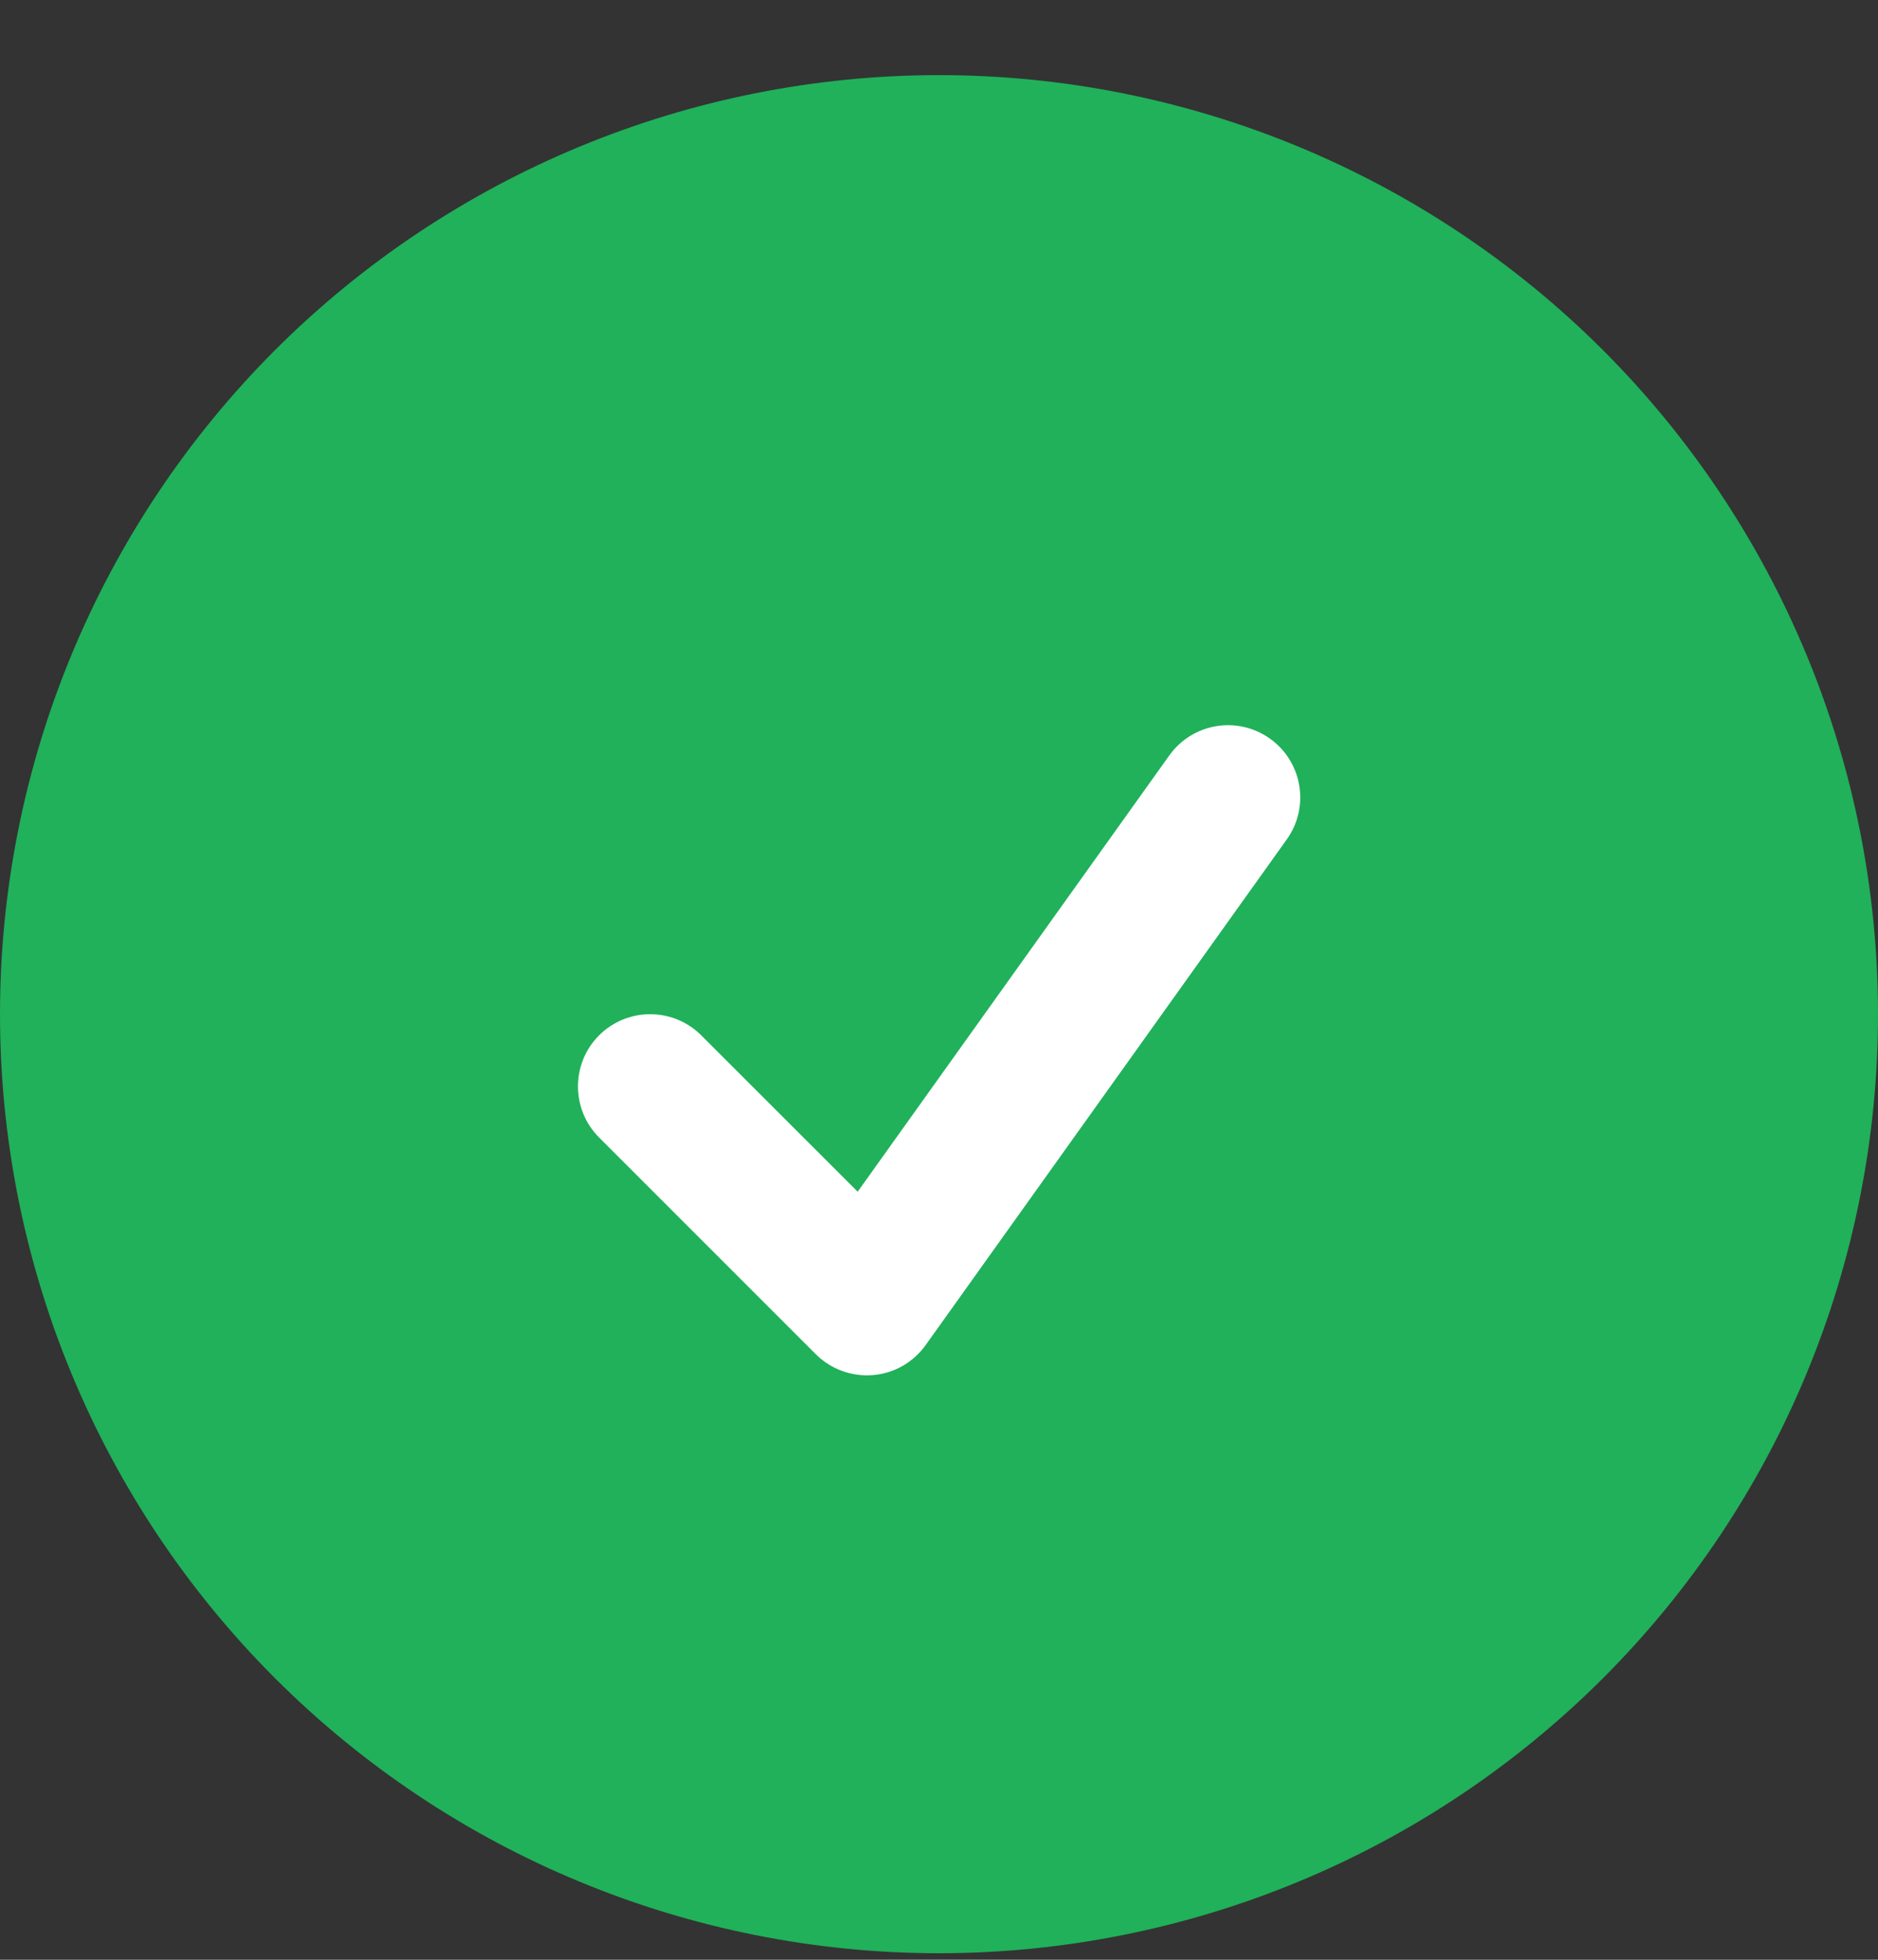
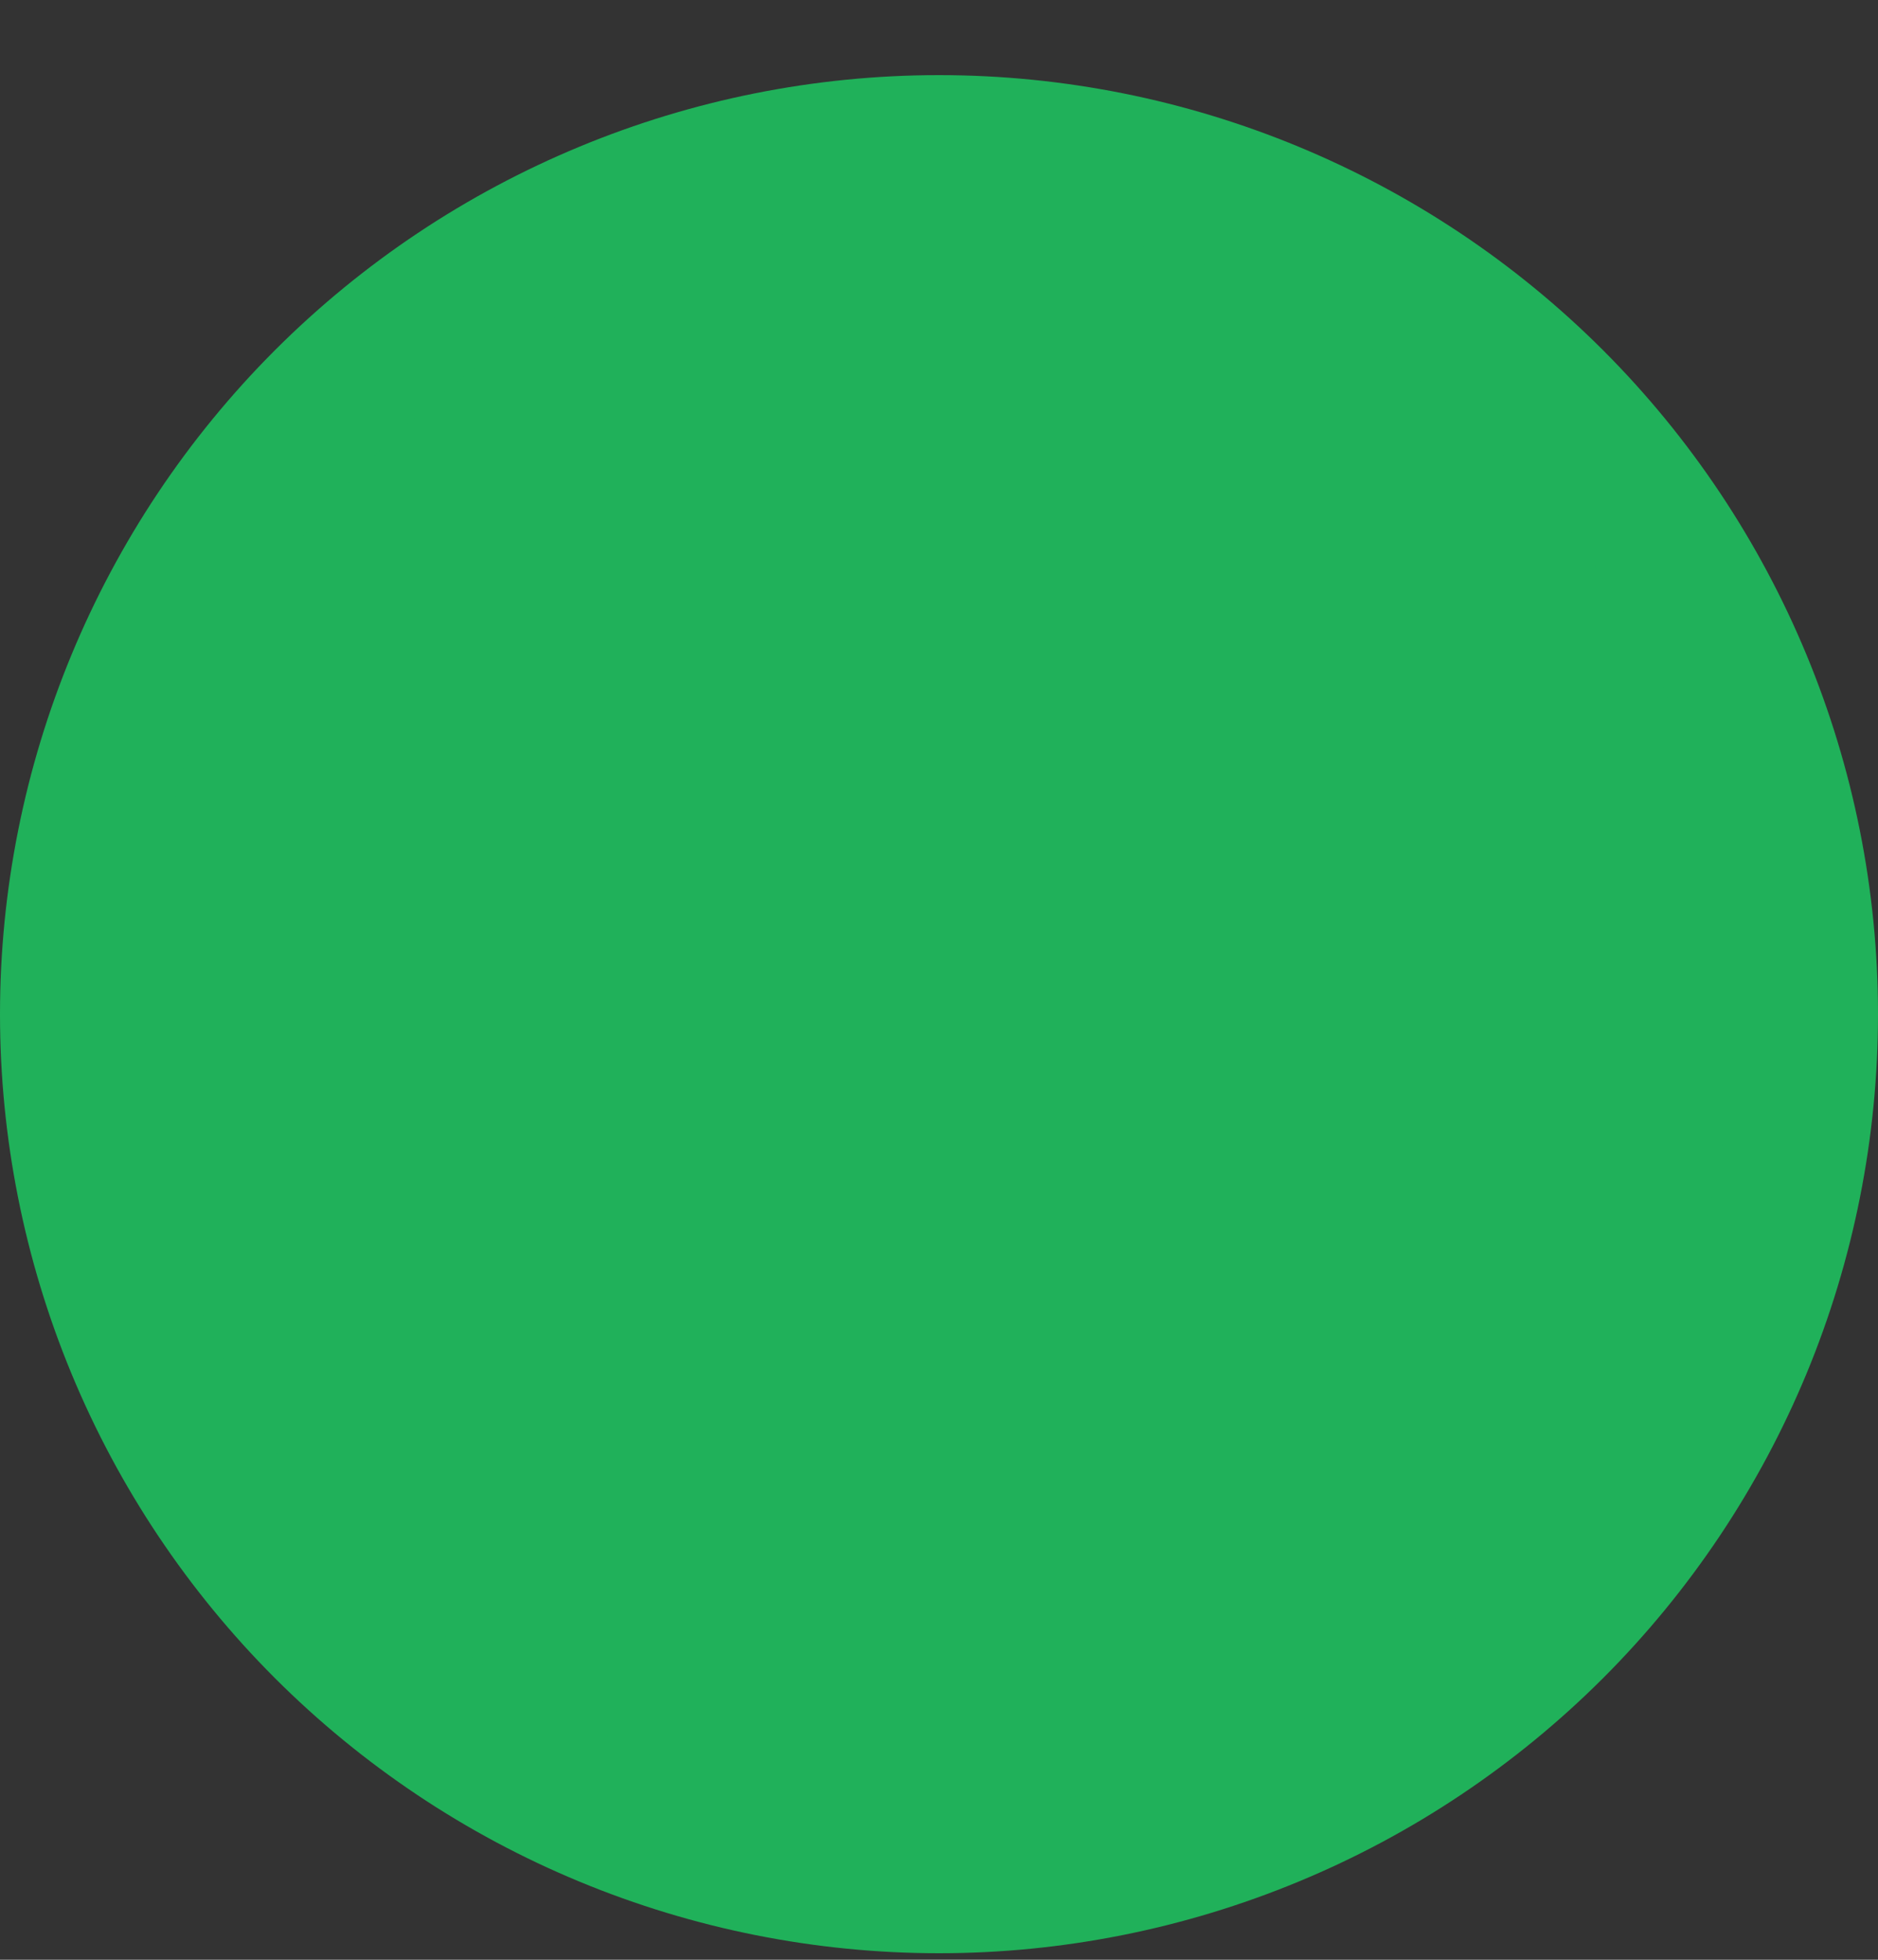
<svg xmlns="http://www.w3.org/2000/svg" width="23" height="24" viewBox="0 0 23 24" fill="none">
  <rect x="0" y="0" width="23" height="24" fill="#333333" stroke="none" />
  <path d="M22.116 12.42C22.116 13.814 21.841 15.194 21.308 16.482C20.774 17.77 19.992 18.941 19.006 19.926C18.021 20.912 16.85 21.694 15.562 22.227C14.275 22.761 12.894 23.035 11.5 23.035C10.106 23.035 8.726 22.761 7.438 22.227C6.15 21.694 4.98 20.912 3.994 19.926C3.008 18.941 2.226 17.77 1.693 16.482C1.159 15.194 0.885 13.814 0.885 12.42C0.885 9.605 2.003 6.905 3.994 4.914C5.985 2.923 8.685 1.805 11.5 1.805C14.316 1.805 17.016 2.923 19.006 4.914C20.997 6.905 22.116 9.605 22.116 12.42Z" fill="#20B15A" />
  <path fill-rule="evenodd" clip-rule="evenodd" d="M11.5 2.689C8.919 2.689 6.444 3.714 4.619 5.539C2.794 7.364 1.769 9.839 1.769 12.42C1.769 13.698 2.021 14.963 2.51 16.144C2.999 17.324 3.716 18.397 4.619 19.301C5.523 20.204 6.596 20.921 7.776 21.41C8.957 21.899 10.222 22.151 11.5 22.151C12.778 22.151 14.043 21.899 15.224 21.41C16.404 20.921 17.477 20.204 18.381 19.301C19.284 18.397 20.001 17.324 20.49 16.144C20.979 14.963 21.231 13.698 21.231 12.42C21.231 9.839 20.206 7.364 18.381 5.539C16.556 3.714 14.081 2.689 11.5 2.689ZM3.368 4.288C5.525 2.132 8.45 0.92 11.5 0.92C14.55 0.92 17.475 2.132 19.632 4.288C21.788 6.445 23 9.37 23 12.42C23 13.93 22.703 15.425 22.125 16.821C21.547 18.216 20.7 19.484 19.632 20.552C18.564 21.619 17.296 22.467 15.901 23.044C14.506 23.622 13.01 23.92 11.5 23.92C9.99 23.92 8.494 23.622 7.099 23.044C5.704 22.467 4.436 21.619 3.368 20.552C2.3 19.484 1.453 18.216 0.875 16.821C0.297 15.425 0 13.93 0 12.42C7.03029e-08 9.37 1.212 6.445 3.368 4.288Z" fill="#20B15A" />
-   <path fill-rule="evenodd" clip-rule="evenodd" d="M15.554 9.046C15.951 9.33 16.044 9.883 15.759 10.28L11.336 16.473C11.185 16.684 10.949 16.819 10.69 16.84C10.43 16.861 10.175 16.768 9.991 16.584L7.337 13.93C6.992 13.585 6.992 13.024 7.337 12.679C7.683 12.334 8.243 12.334 8.588 12.679L10.504 14.594L14.32 9.252C14.604 8.854 15.156 8.762 15.554 9.046Z" fill="white" />
</svg>